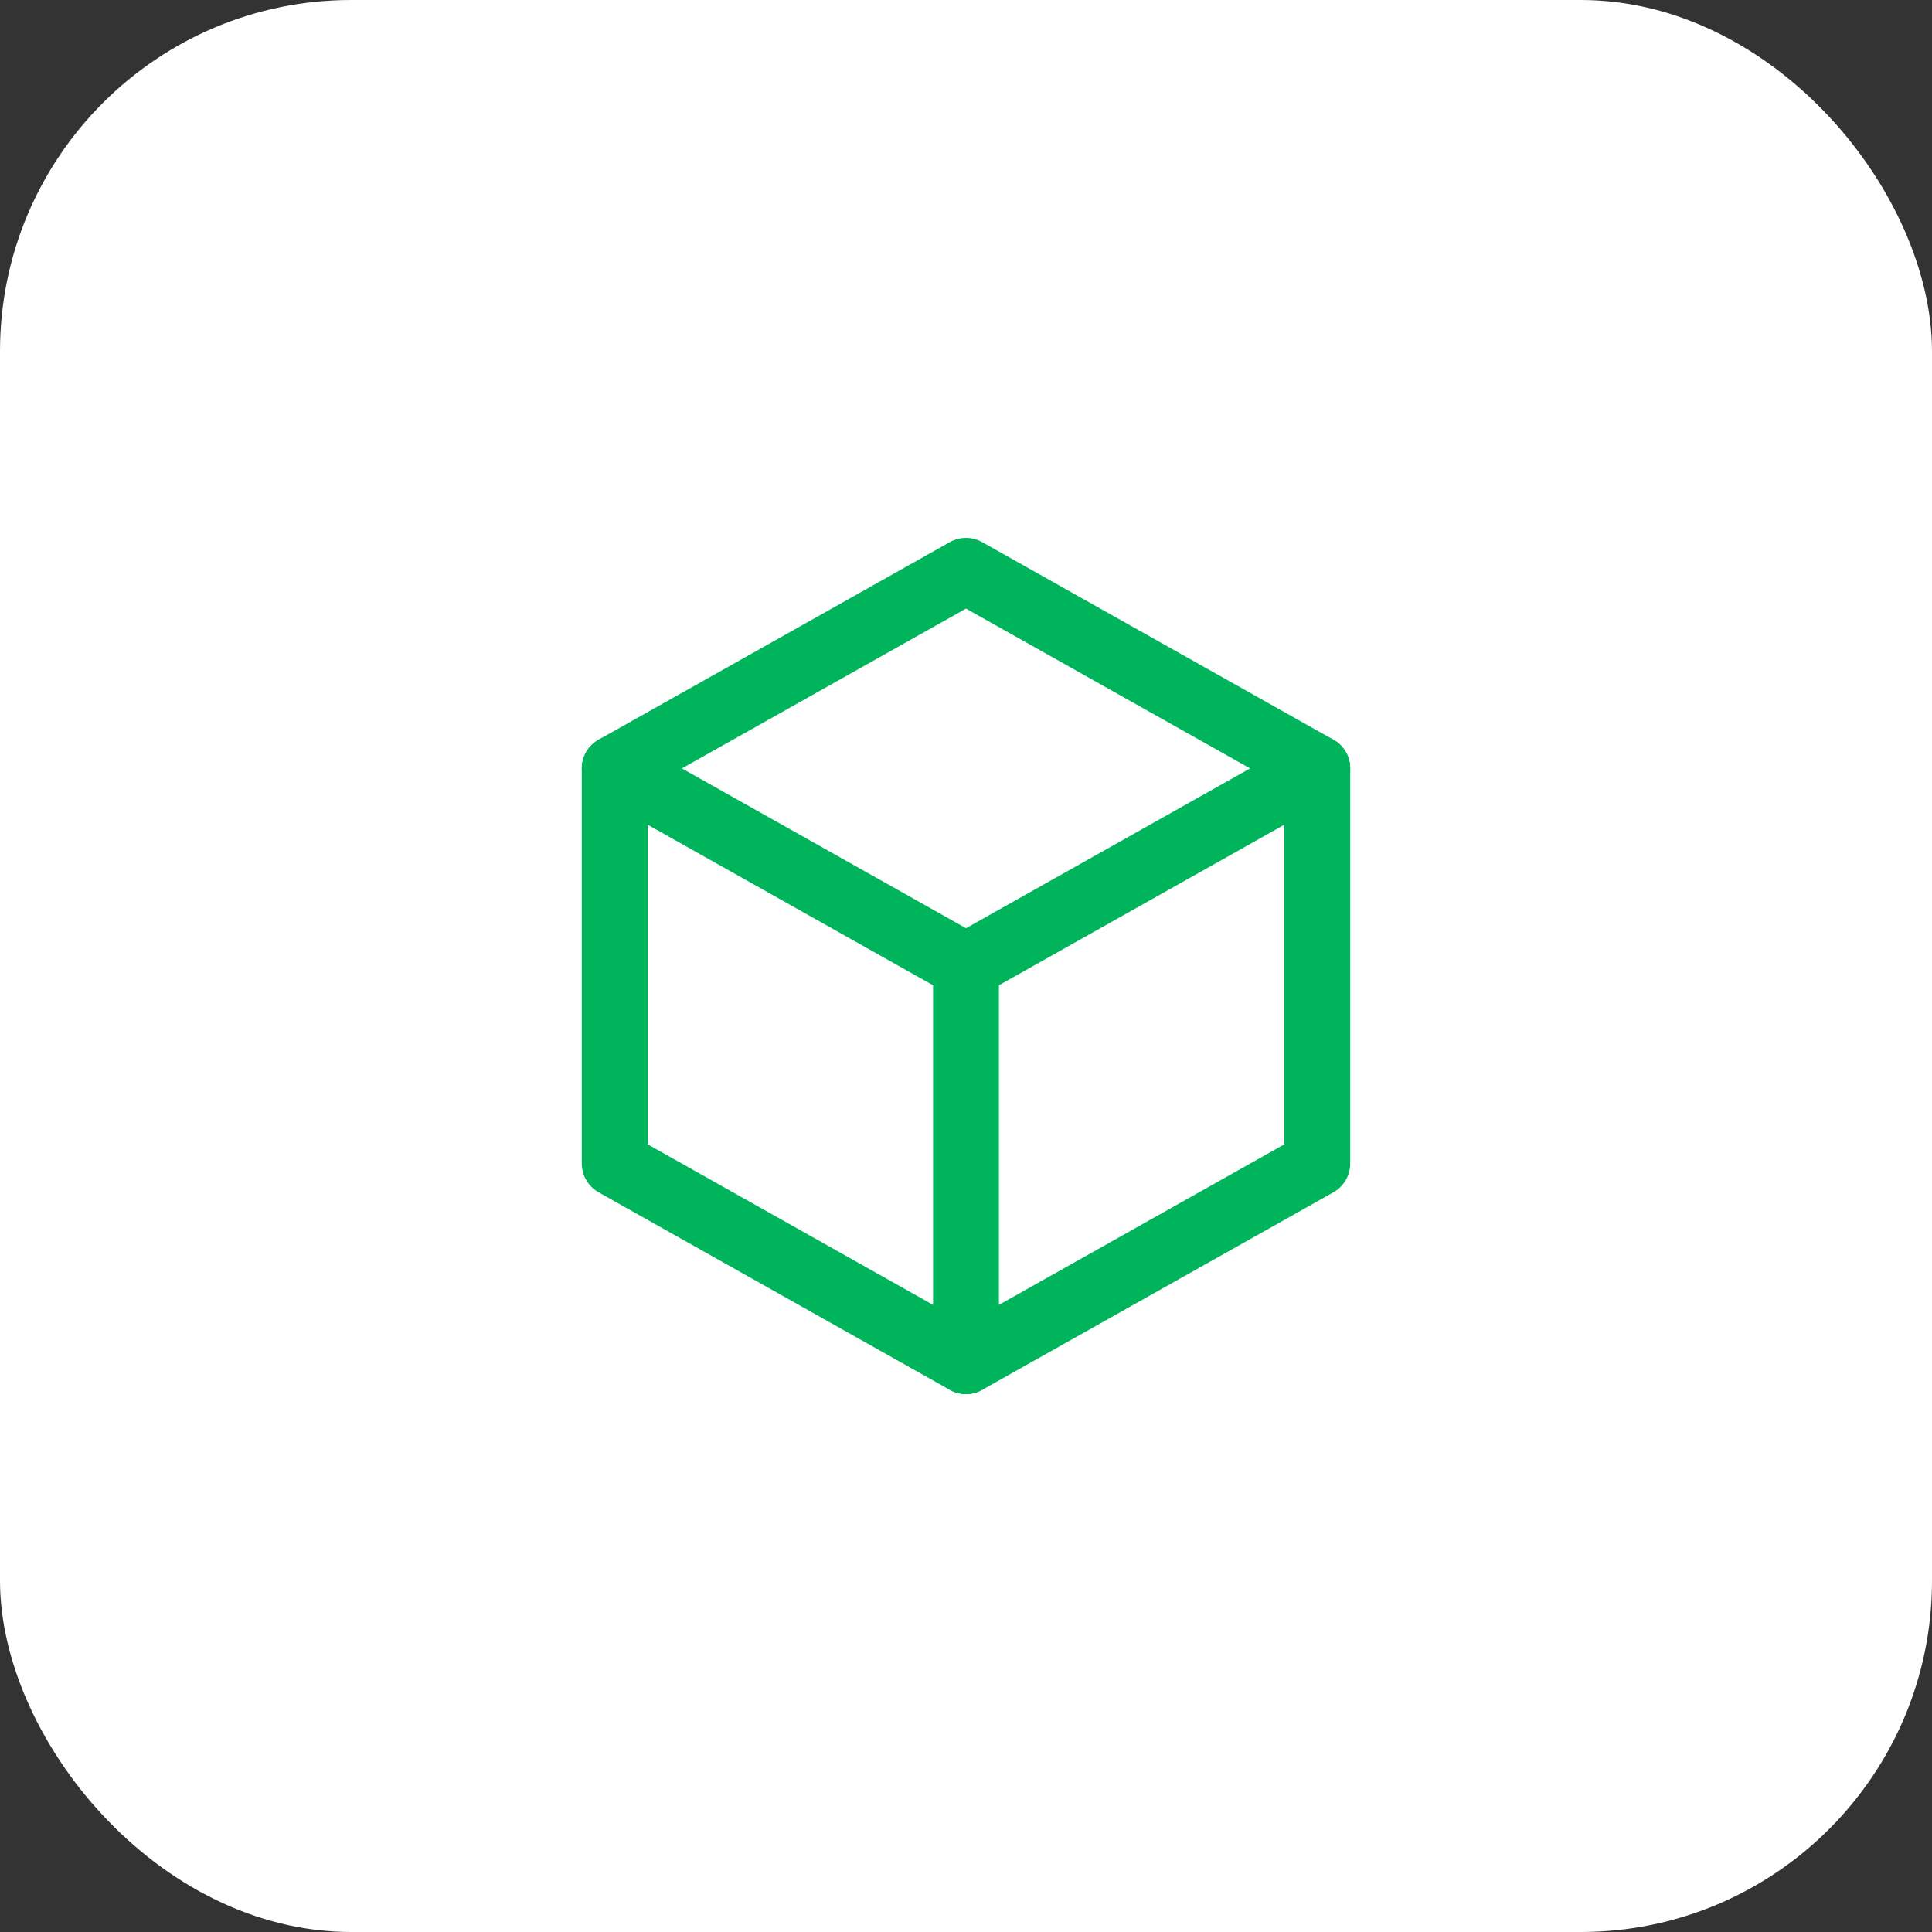
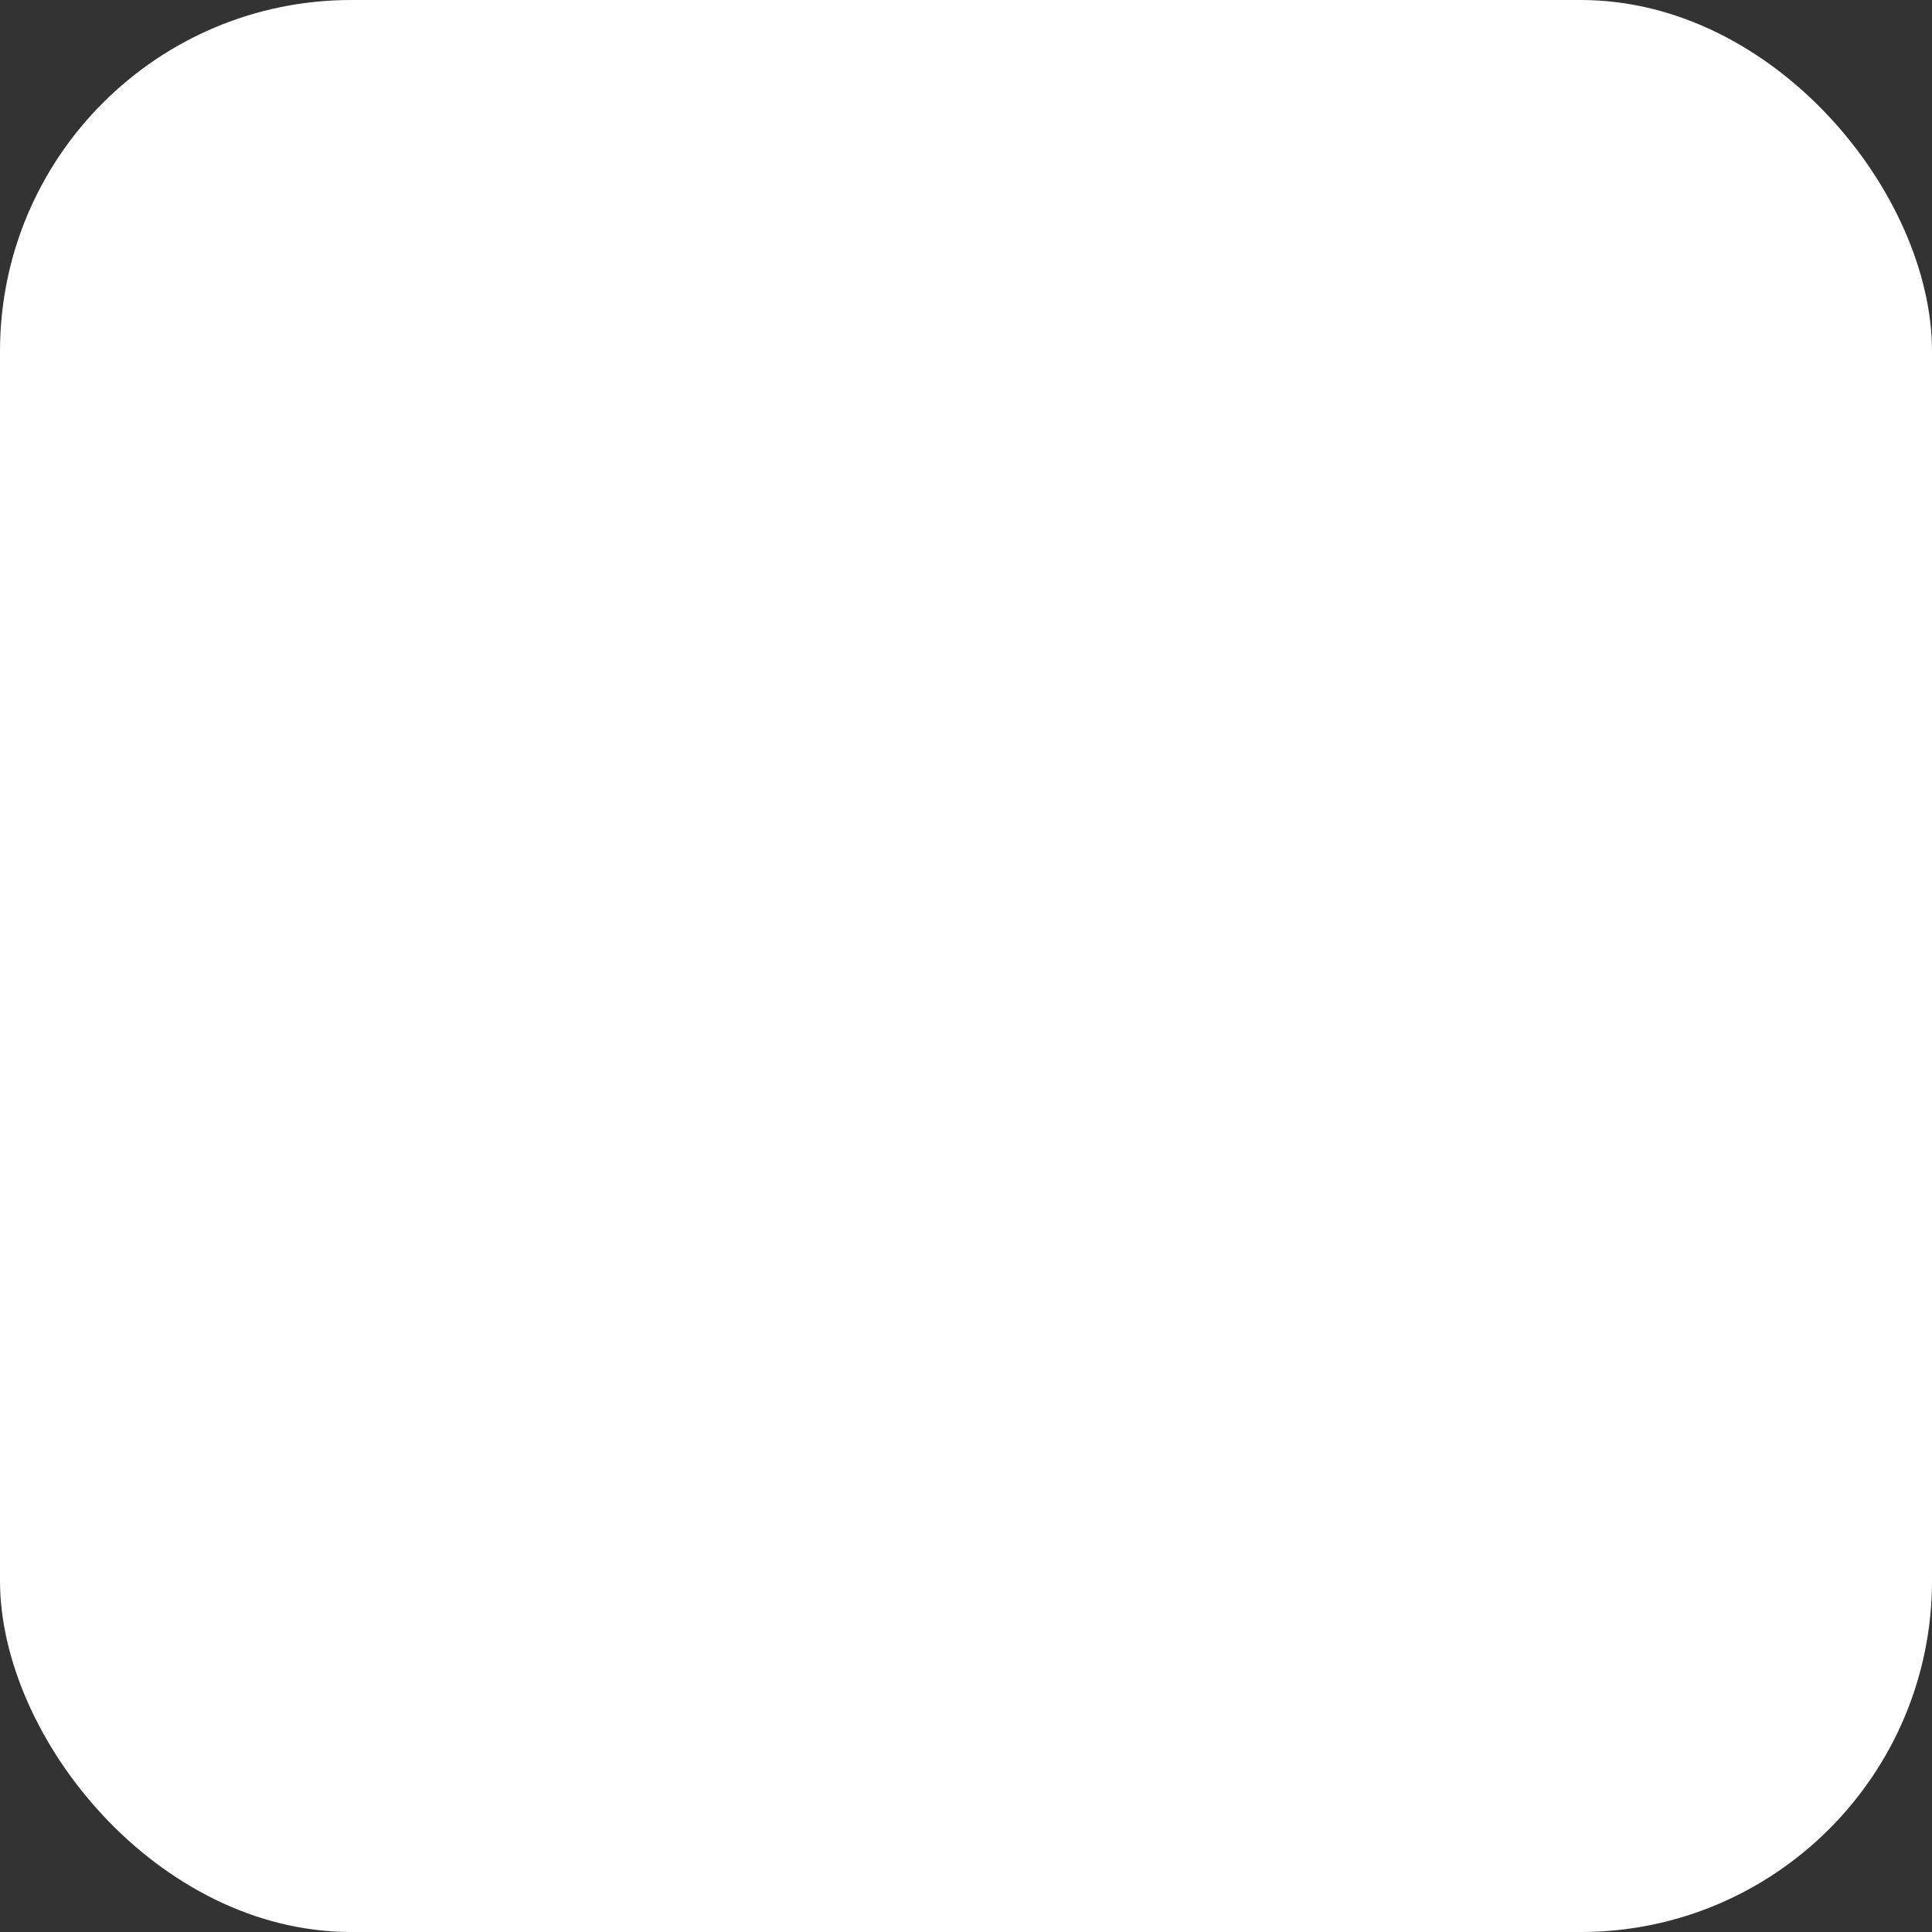
<svg xmlns="http://www.w3.org/2000/svg" width="44" height="44" viewBox="0 0 44 44" fill="none">
  <rect x="0" y="0" width="44" height="44" fill="#333333" stroke="none" />
  <rect width="44" height="44" rx="8" fill="white" />
  <g clip-path="url(#clip0_1411_3142)">
    <path d="M22 13L30 17.5V26.5L22 31L14 26.5V17.5L22 13Z" stroke="#00B45C" stroke-width="1.5" stroke-linecap="round" stroke-linejoin="round" />
-     <path d="M22 22L30 17.5" stroke="#00B45C" stroke-width="1.5" stroke-linecap="round" stroke-linejoin="round" />
-     <path d="M22 22V31" stroke="#00B45C" stroke-width="1.5" stroke-linecap="round" stroke-linejoin="round" />
-     <path d="M22 22L14 17.5" stroke="#00B45C" stroke-width="1.5" stroke-linecap="round" stroke-linejoin="round" />
  </g>
  <defs>
    <clipPath id="clip0_1411_3142">
-       <rect width="24" height="24" fill="white" transform="translate(10 10)" />
-     </clipPath>
+       </clipPath>
  </defs>
</svg>